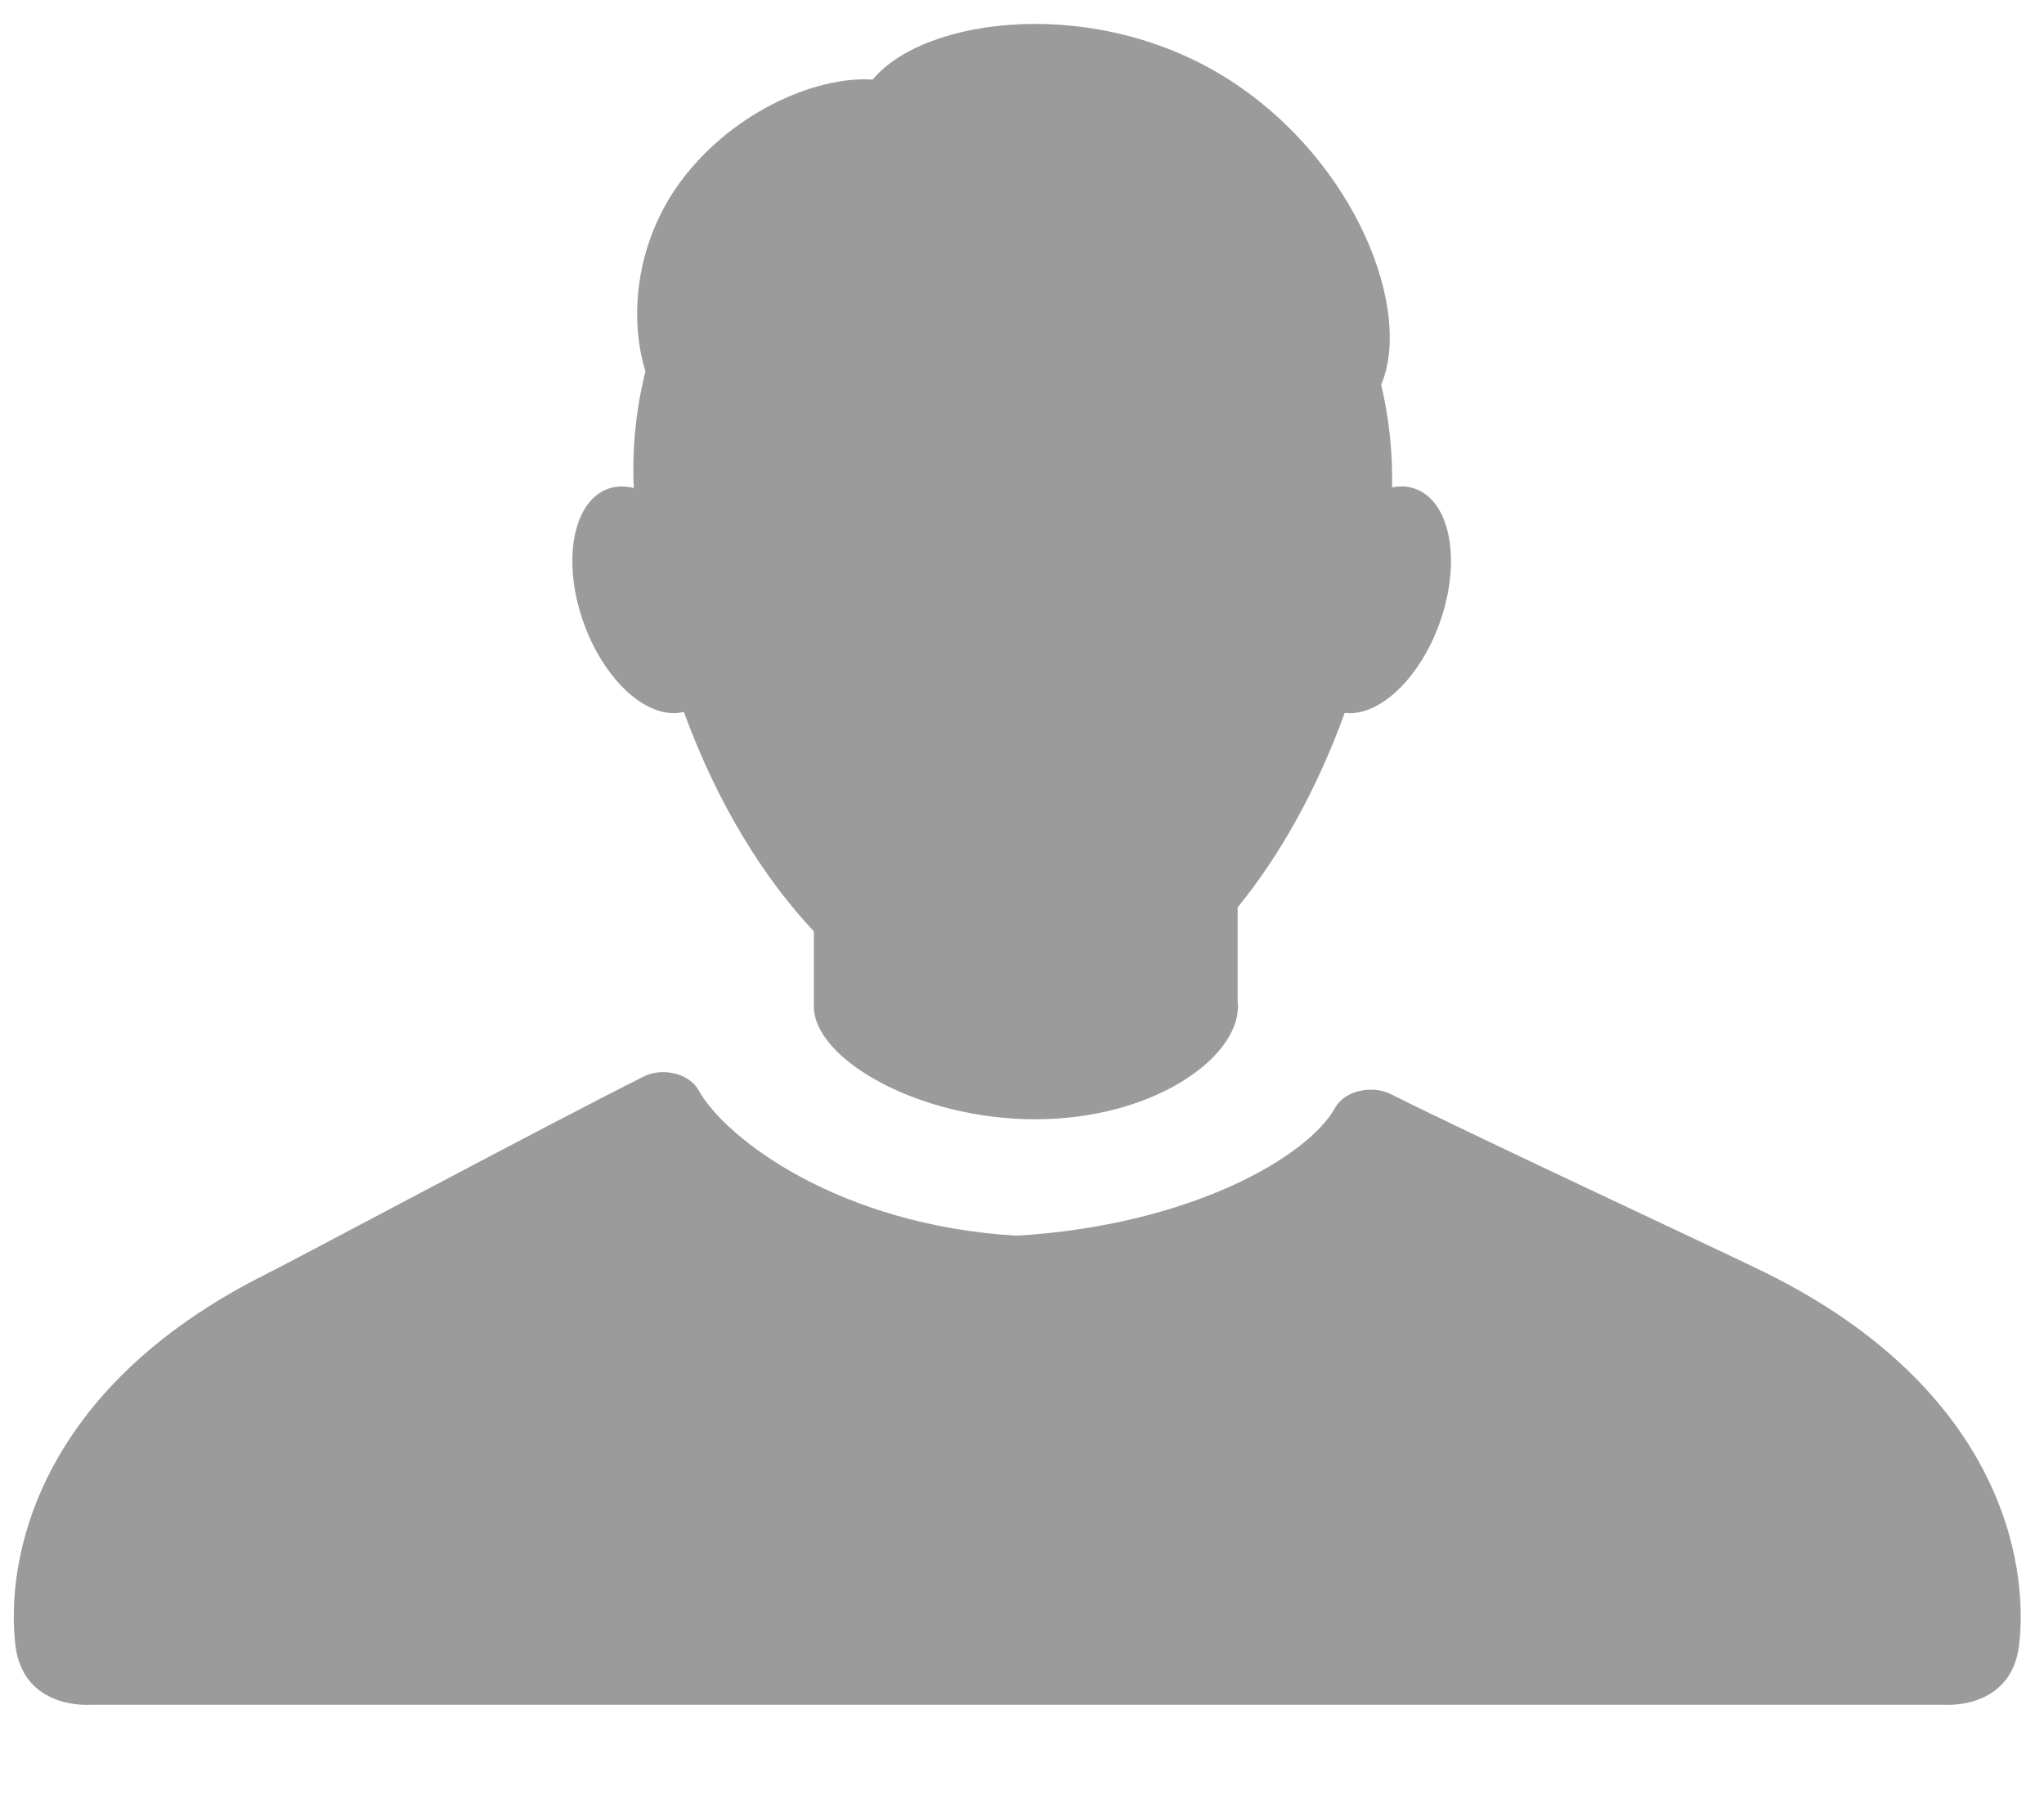
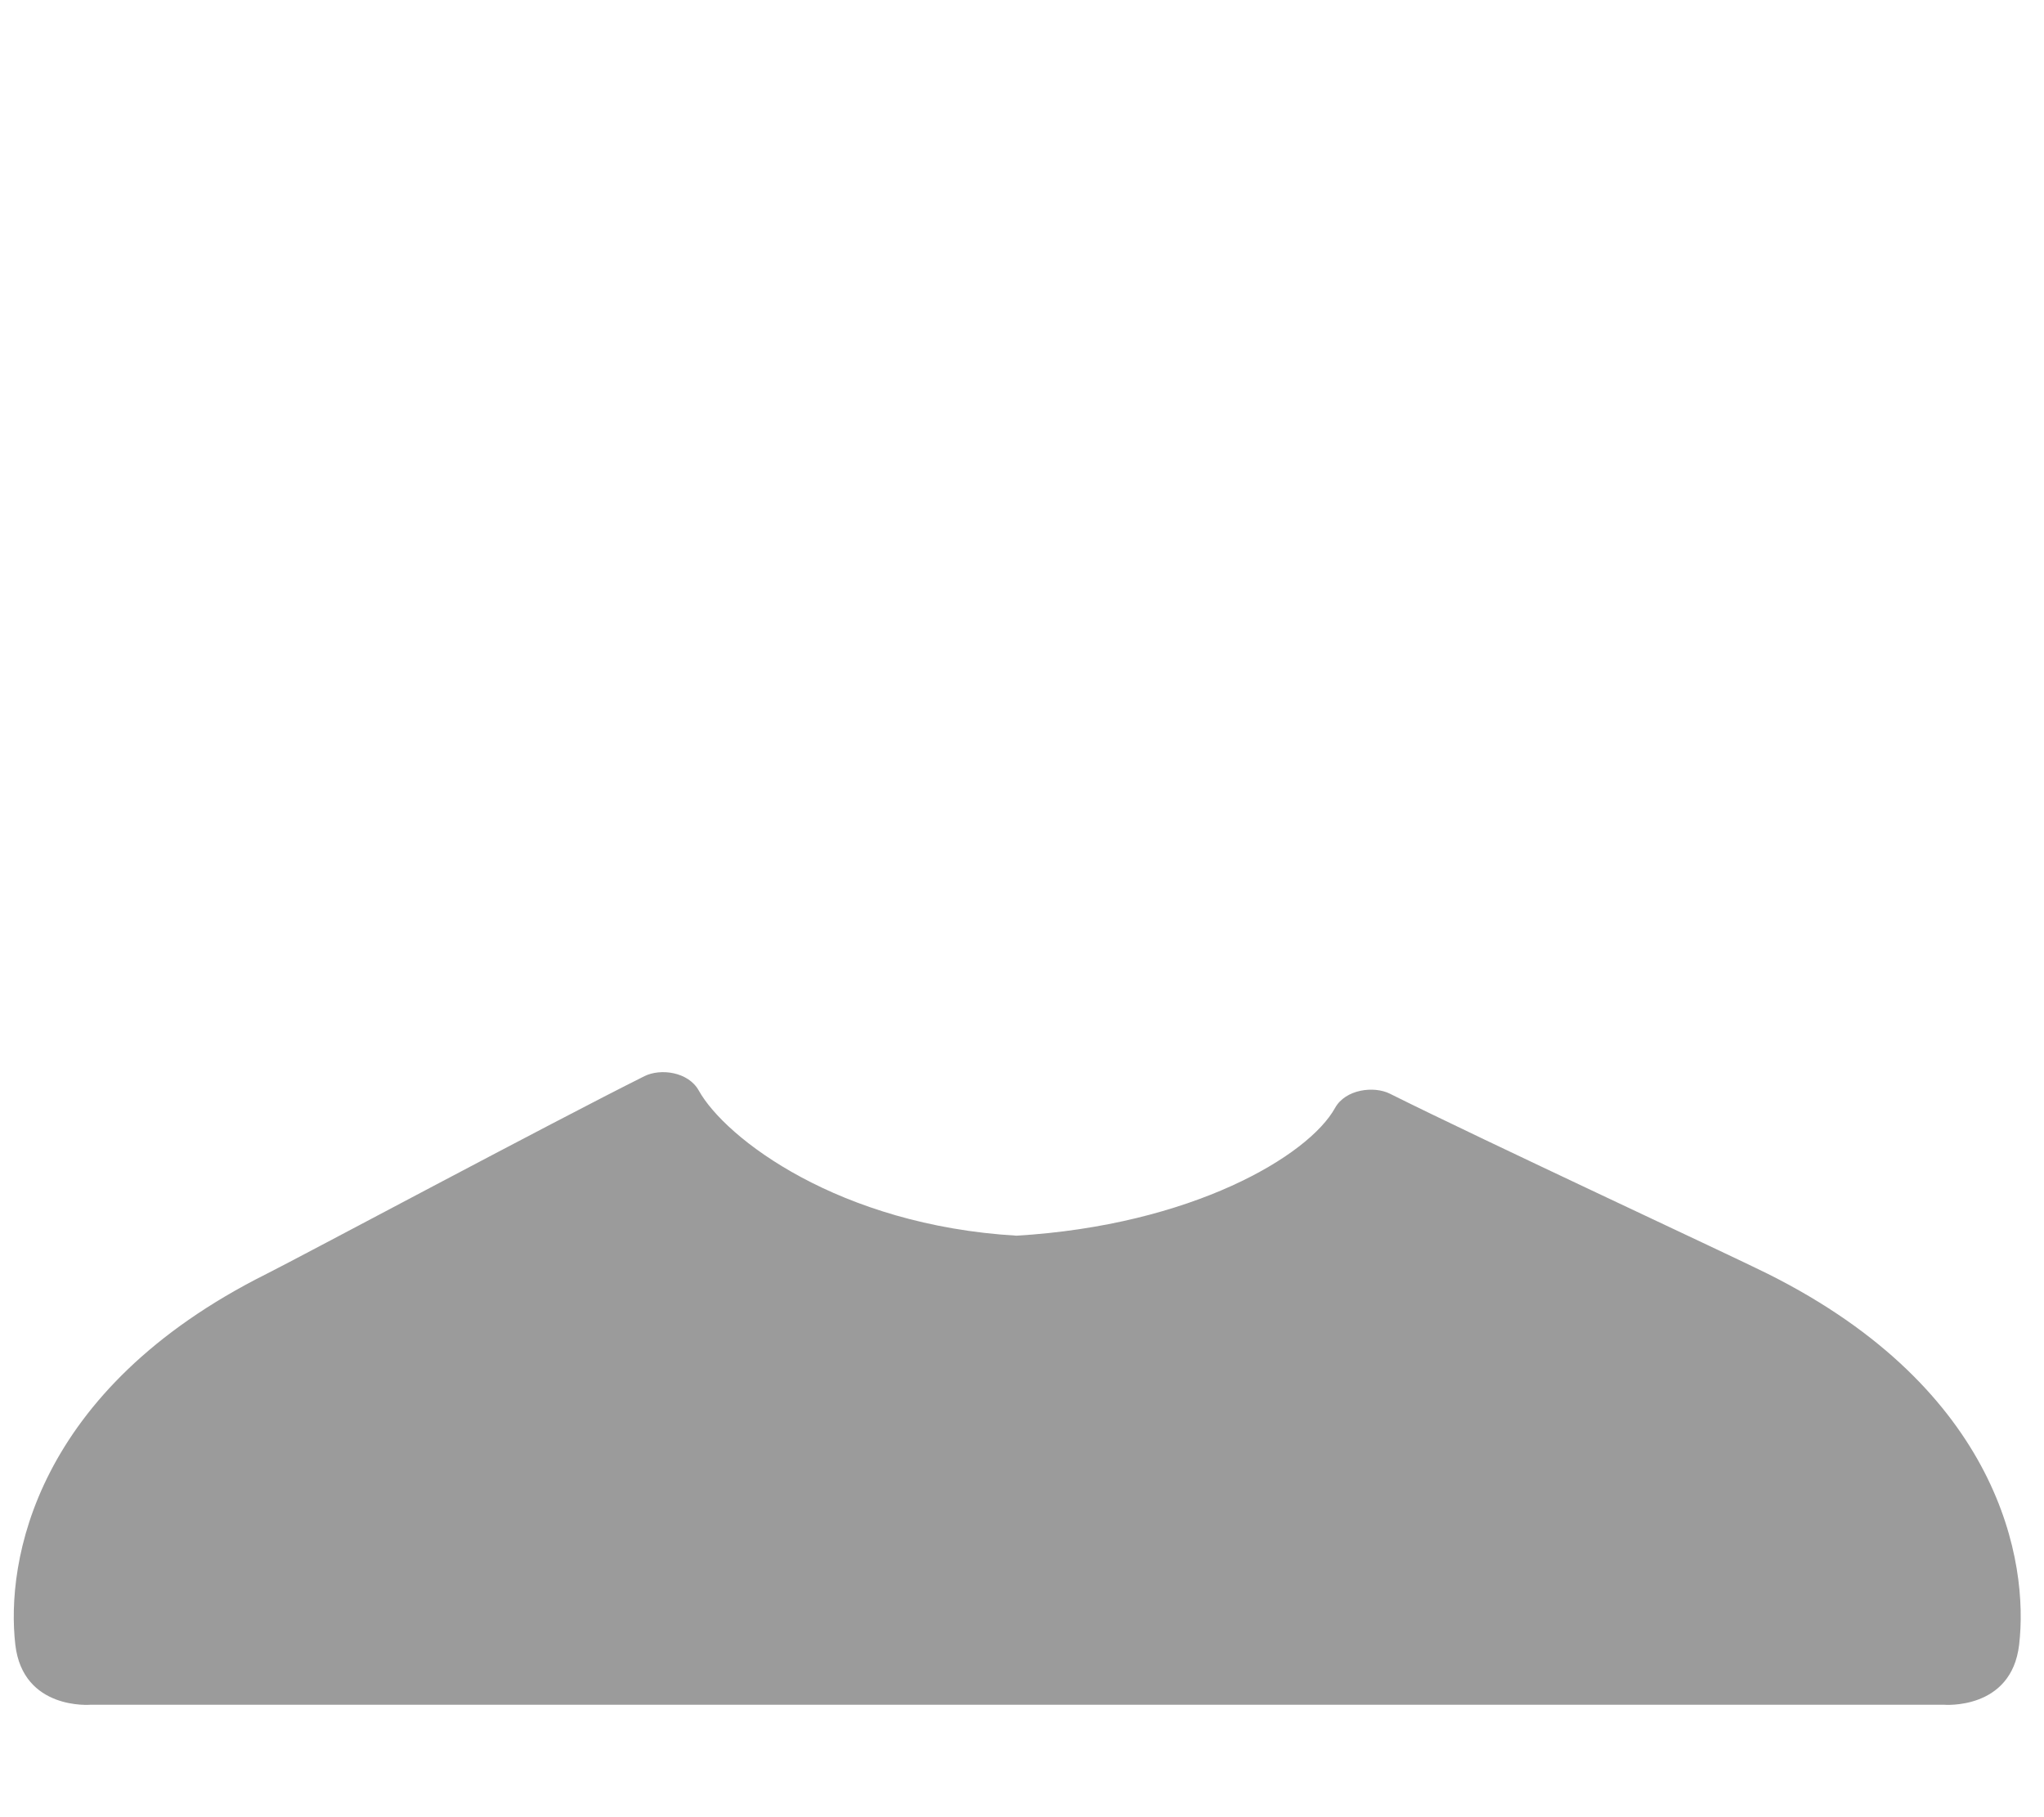
<svg xmlns="http://www.w3.org/2000/svg" xmlns:ns1="http://www.bohemiancoding.com/sketch/ns" width="18px" height="16px" viewBox="0 0 18 16" version="1.1">
  <title>Imported Layers</title>
  <desc>Created with Sketch.</desc>
  <defs />
  <g id="Page-1" stroke="none" stroke-width="1" fill="none" fill-rule="evenodd" ns1:type="MSPage">
    <g id="Imported-Layers" ns1:type="MSLayerGroup" fill="#9B9B9B">
      <path d="M15.568,11.216 C15.263,11.063 13.065,10.042 12.24,9.63 C12.098,9.559 11.848,9.591 11.757,9.755 C11.522,10.179 10.493,10.788 8.952,10.88 C7.389,10.788 6.388,10.024 6.153,9.601 C6.061,9.437 5.818,9.405 5.676,9.475 C4.851,9.887 2.653,11.063 2.348,11.216 C0.299,12.24 0.051,13.756 0.135,14.482 C0.203,15.061 0.798,15.01 0.798,15.01 L17.118,15.01 C17.118,15.01 17.713,15.061 17.781,14.482 C17.866,13.756 17.617,12.24 15.568,11.216" id="Fill-1" ns1:type="MSShapeGroup" />
-       <path d="M6.022,6.268 C6.327,7.101 6.735,7.739 7.167,8.201 L7.167,8.828 L7.168,8.828 C7.168,8.828 7.167,8.853 7.167,8.862 C7.167,9.323 8.084,9.855 9.115,9.855 C10.147,9.855 10.902,9.322 10.902,8.86 C10.902,8.851 10.901,8.828 10.9,8.828 L10.899,8.828 L10.899,7.989 C11.277,7.526 11.6,6.943 11.842,6.277 C12.147,6.314 12.514,5.966 12.687,5.459 C12.872,4.916 12.765,4.397 12.448,4.299 C12.388,4.28 12.324,4.278 12.259,4.291 C12.265,3.981 12.232,3.678 12.163,3.388 C12.44,2.735 11.948,1.432 10.838,0.711 C9.672,-0.045 8.148,0.142 7.685,0.701 C7.176,0.665 6.406,1.005 5.959,1.647 C5.589,2.181 5.544,2.821 5.684,3.269 C5.602,3.597 5.565,3.942 5.581,4.297 C5.508,4.279 5.437,4.278 5.369,4.299 C5.053,4.397 4.946,4.916 5.131,5.459 C5.313,5.991 5.708,6.348 6.022,6.268" id="Fill-2" ns1:type="MSShapeGroup" />
    </g>
  </g>
</svg>